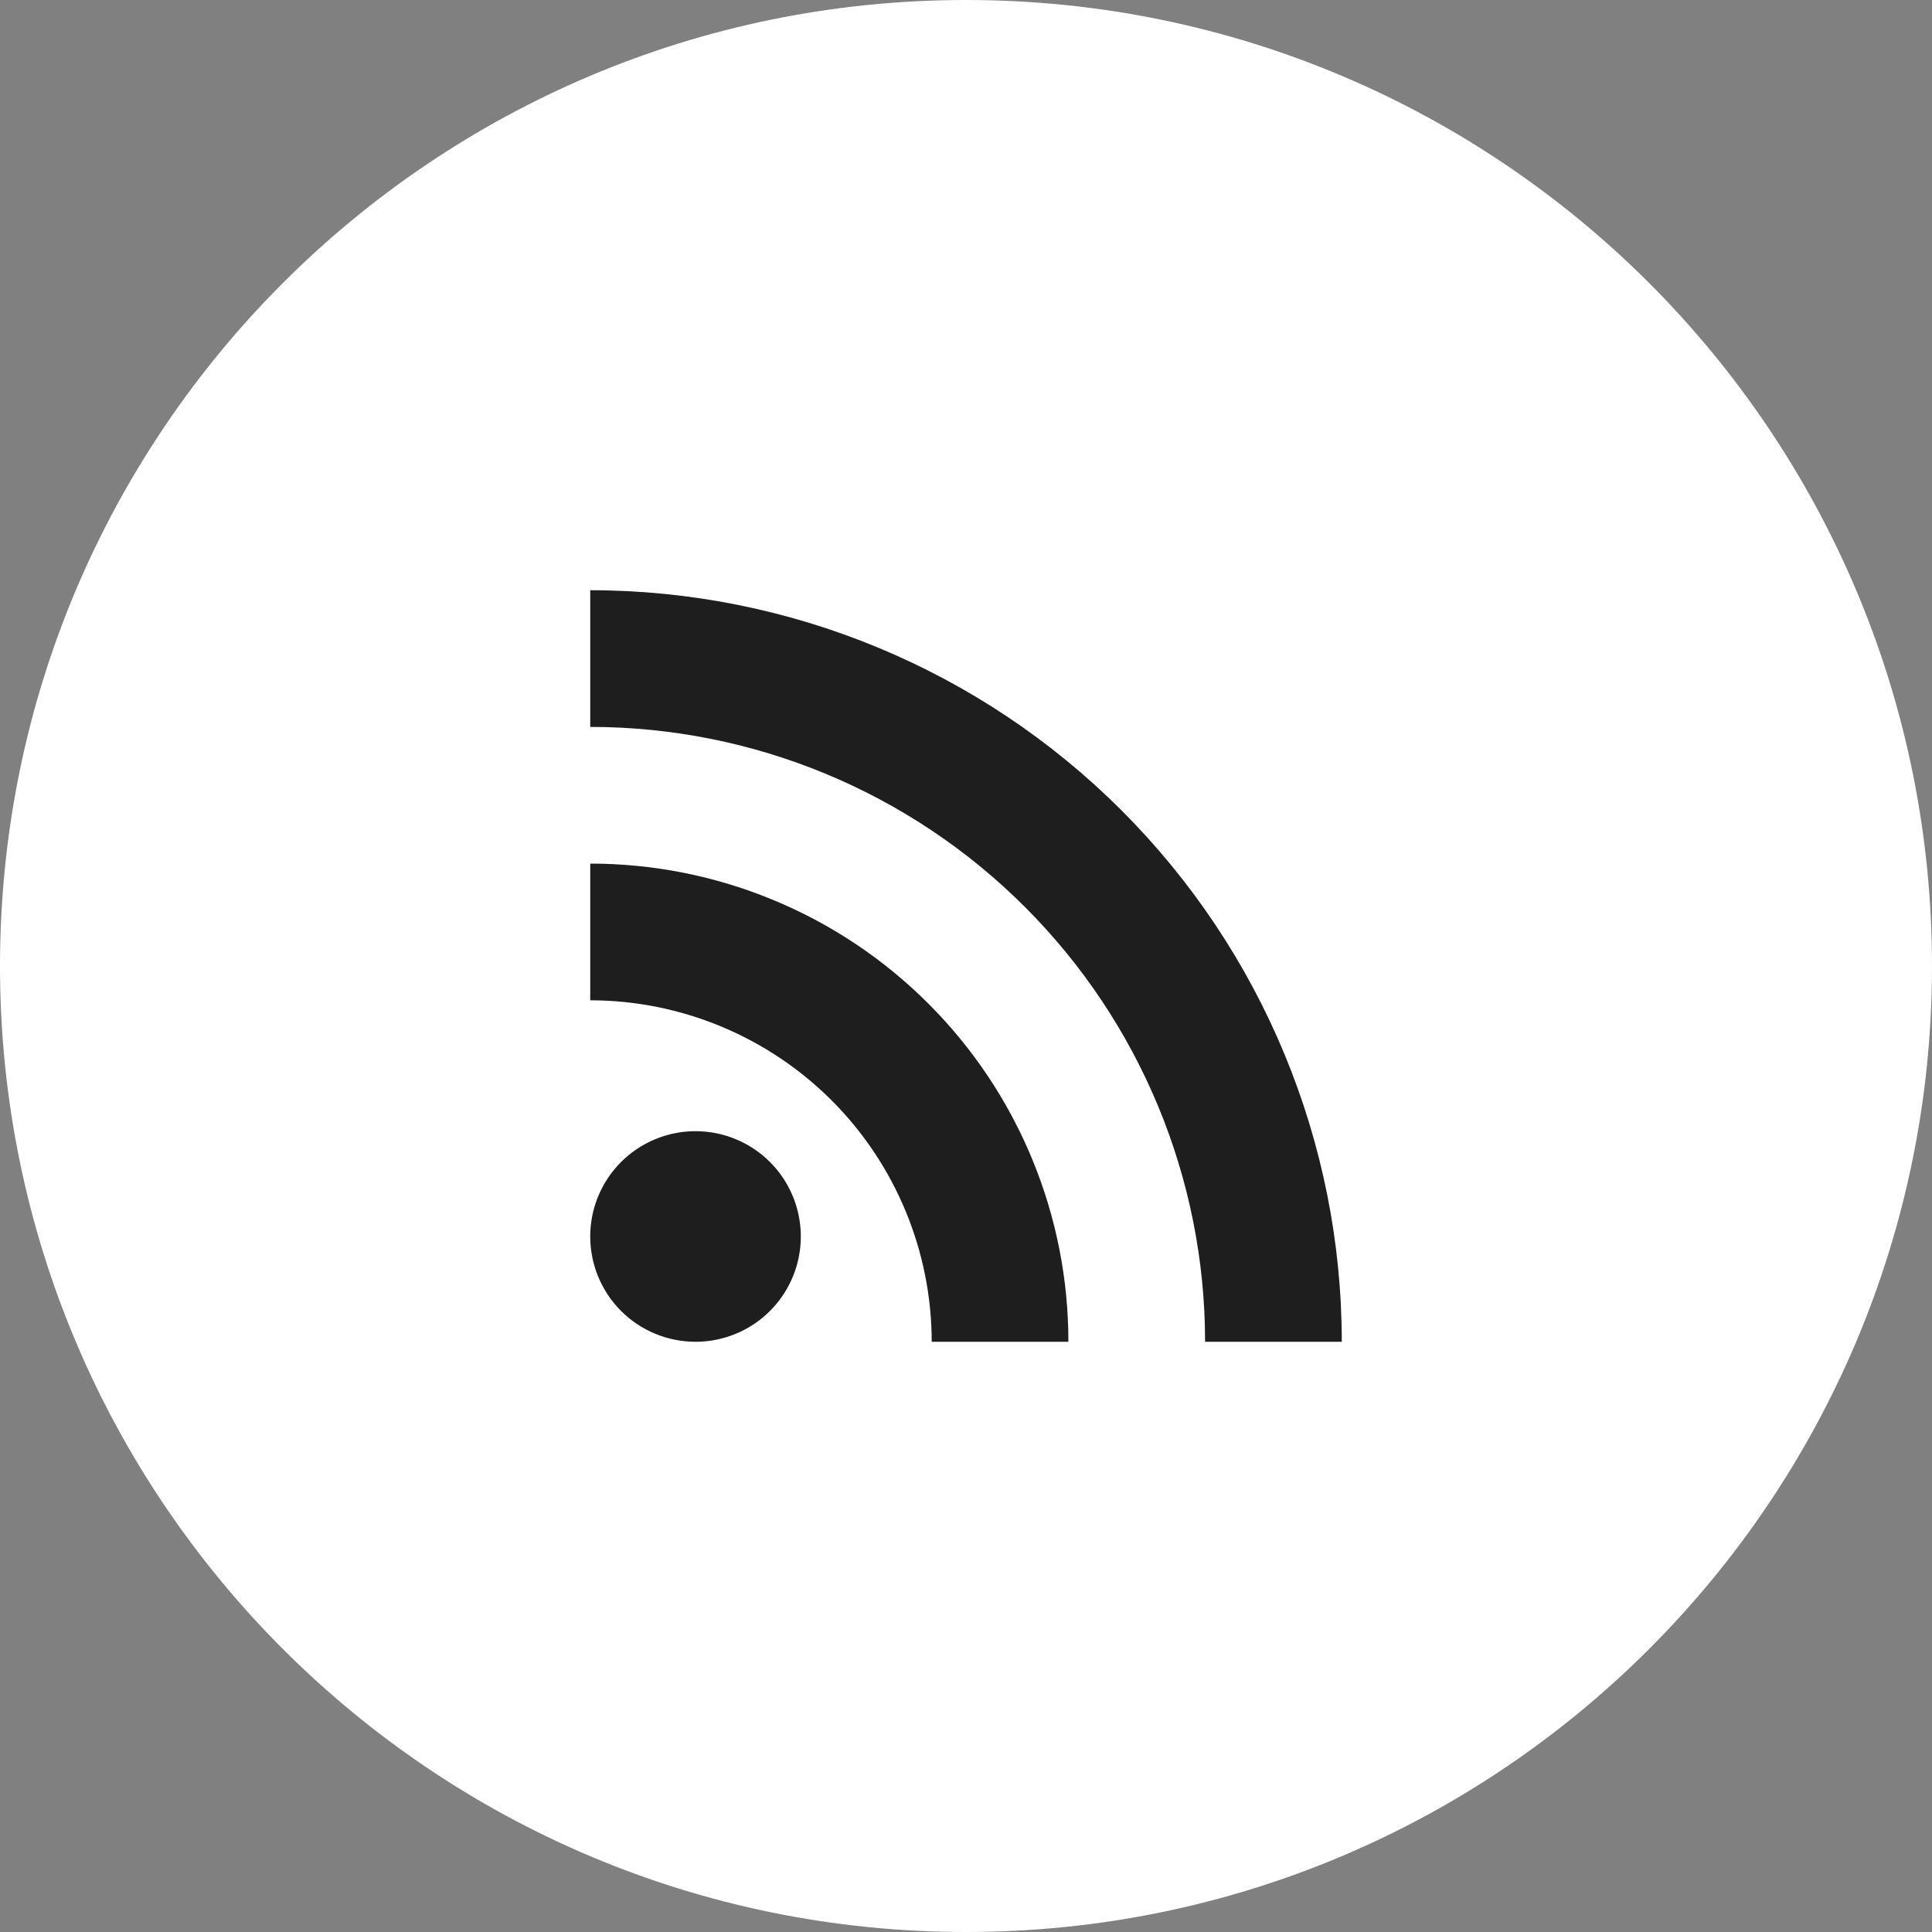
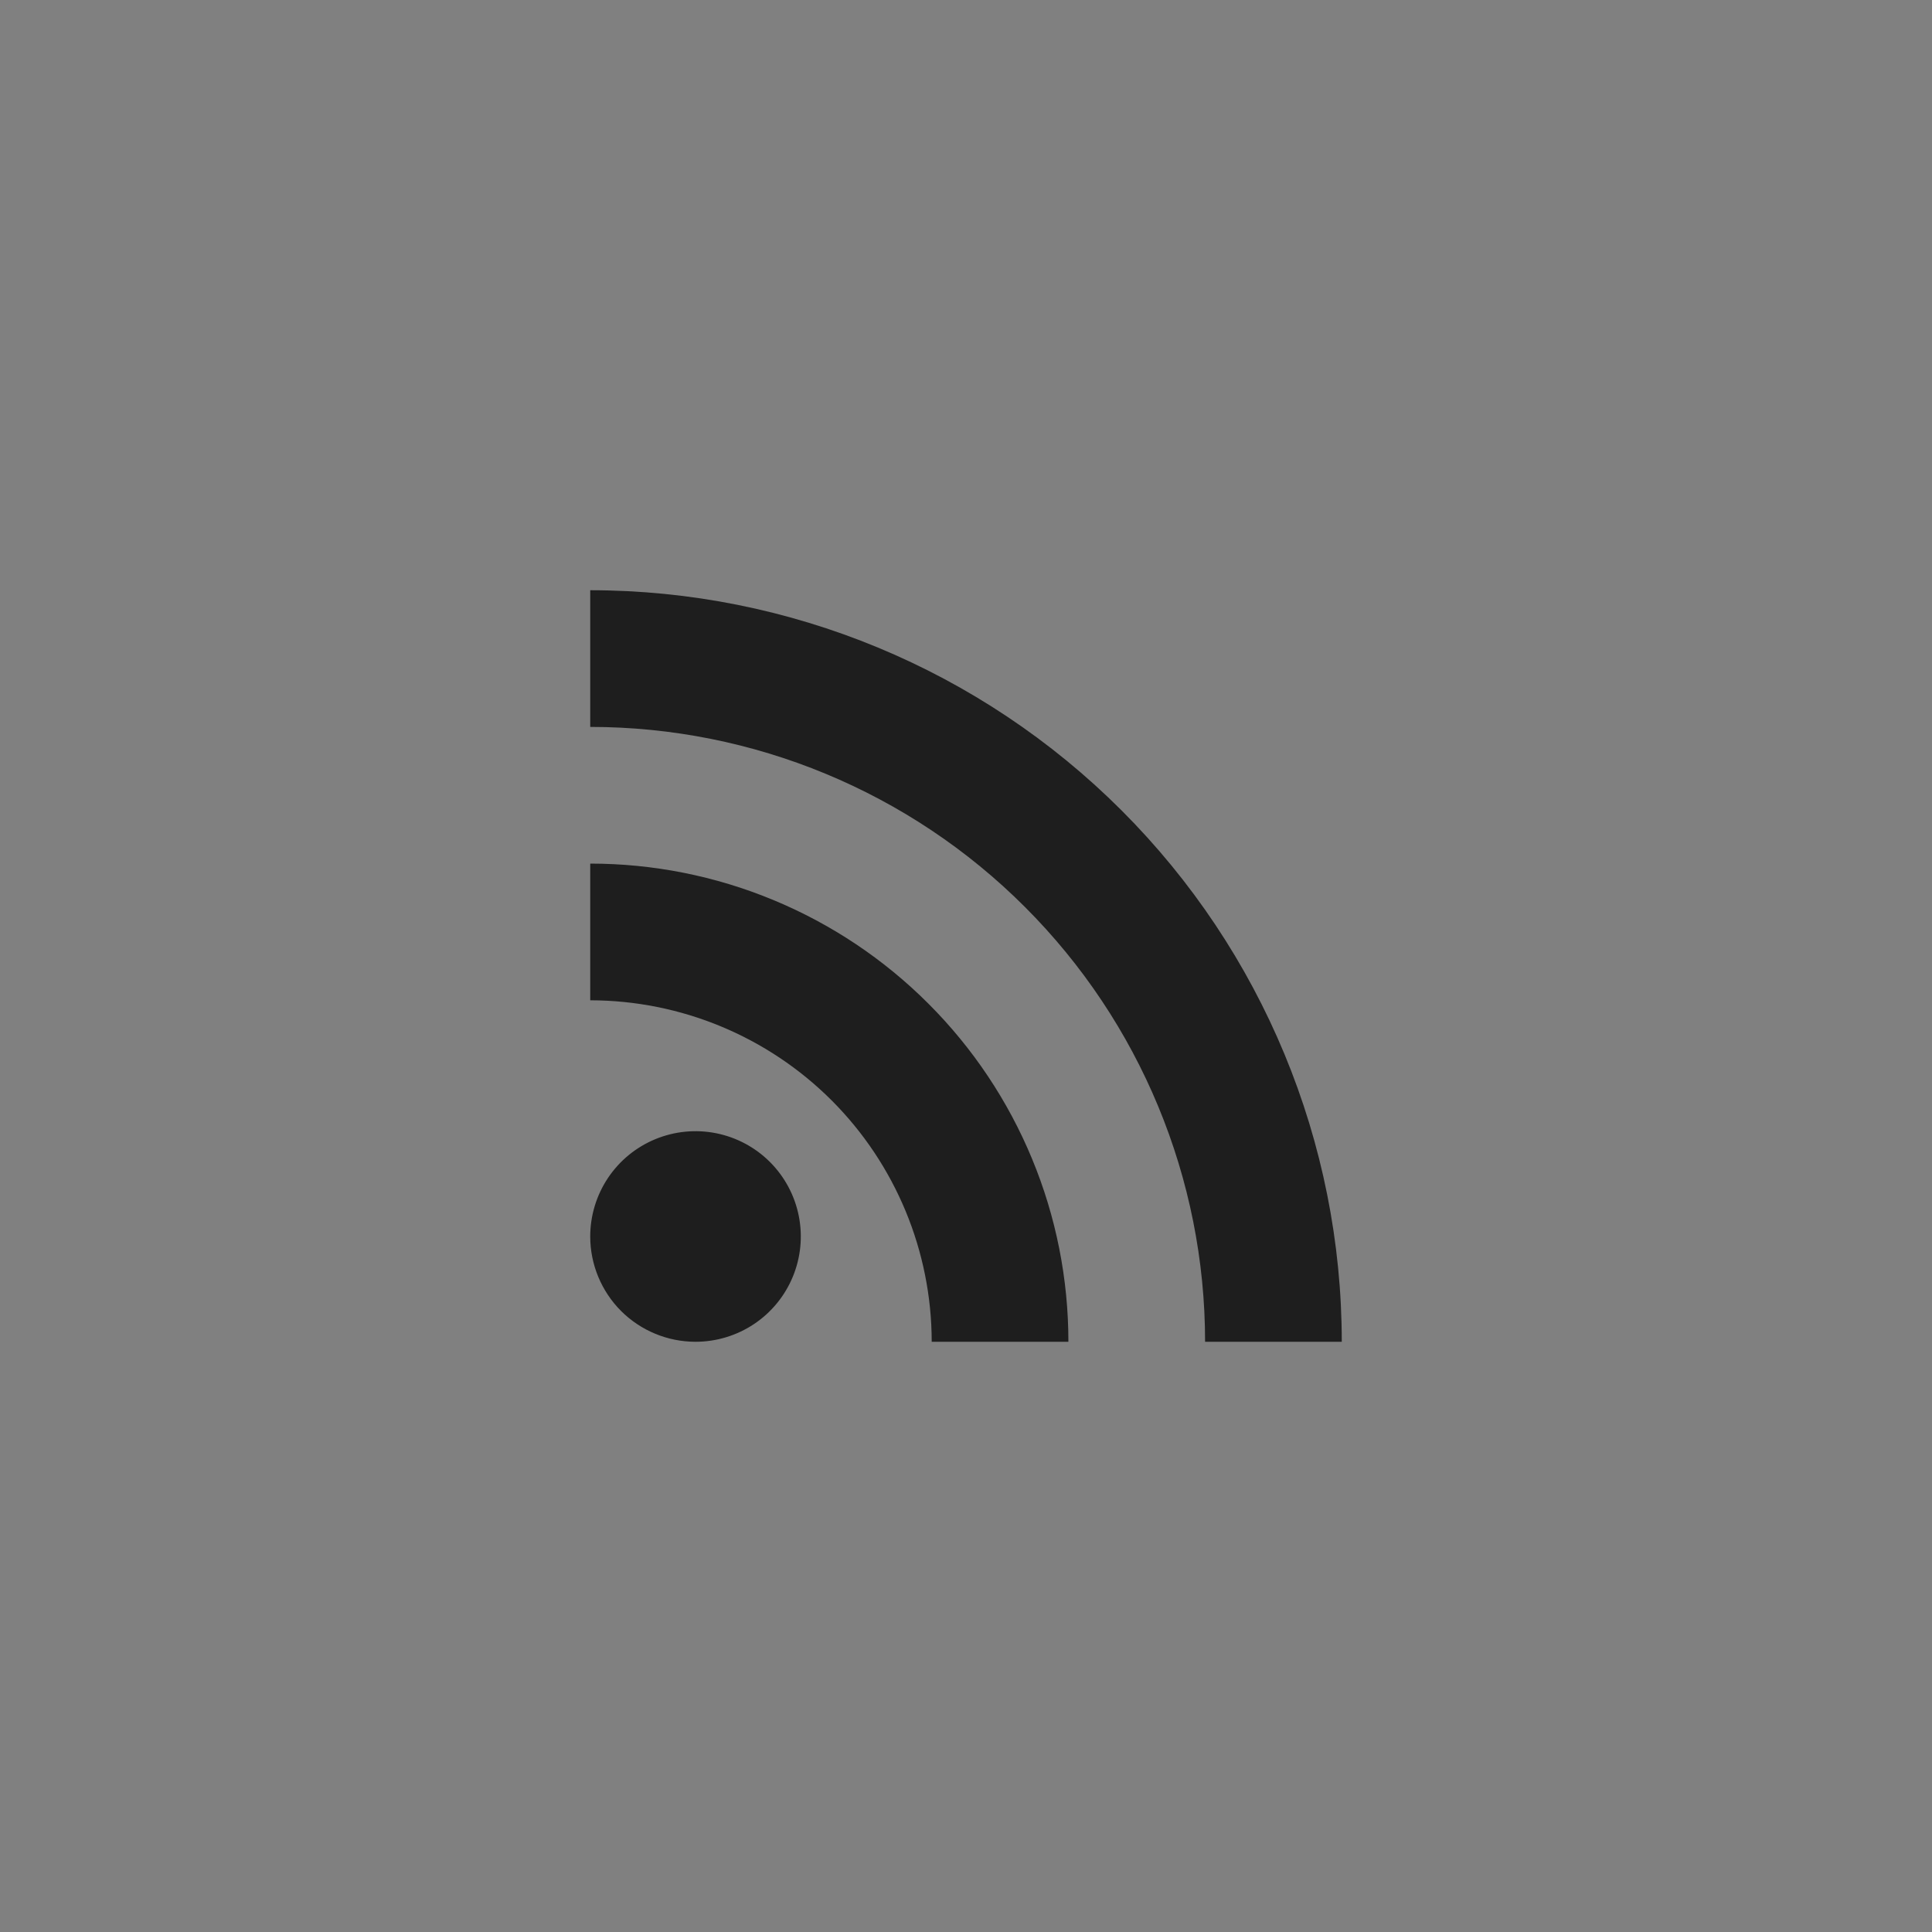
<svg xmlns="http://www.w3.org/2000/svg" width="40" height="40" viewBox="0 0 40 40" fill="none">
  <rect x="0" y="0" width="40" height="40" fill="#808080" stroke="none" />
-   <path d="M20 40C31.046 40 40 31.046 40 20C40 8.954 31.046 0 20 0C8.954 0 0 8.954 0 20C0 31.046 8.954 40 20 40Z" fill="white" />
  <path d="M14.4 27.78C14.831 27.78 15.253 27.652 15.611 27.413C15.97 27.173 16.249 26.833 16.414 26.434C16.579 26.036 16.622 25.598 16.538 25.175C16.454 24.752 16.246 24.363 15.941 24.058C15.637 23.754 15.248 23.546 14.825 23.462C14.402 23.378 13.964 23.421 13.566 23.586C13.167 23.751 12.827 24.03 12.587 24.389C12.348 24.747 12.22 25.169 12.22 25.6C12.22 26.178 12.45 26.733 12.858 27.142C13.267 27.55 13.822 27.78 14.4 27.78Z" fill="#1E1E1E" />
  <path d="M12.22 12.22V15.05C15.596 15.05 18.834 16.391 21.221 18.779C23.608 21.166 24.95 24.404 24.95 27.78H27.78C27.779 23.654 26.139 19.697 23.221 16.779C20.303 13.861 16.346 12.221 12.22 12.22ZM12.22 17.88V20.71C14.095 20.712 15.892 21.457 17.218 22.782C18.543 24.108 19.288 25.905 19.29 27.78H22.12C22.12 26.48 21.865 25.192 21.367 23.991C20.87 22.79 20.141 21.698 19.221 20.779C18.302 19.859 17.21 19.13 16.009 18.633C14.808 18.135 13.52 17.88 12.22 17.88Z" fill="#1E1E1E" />
</svg>